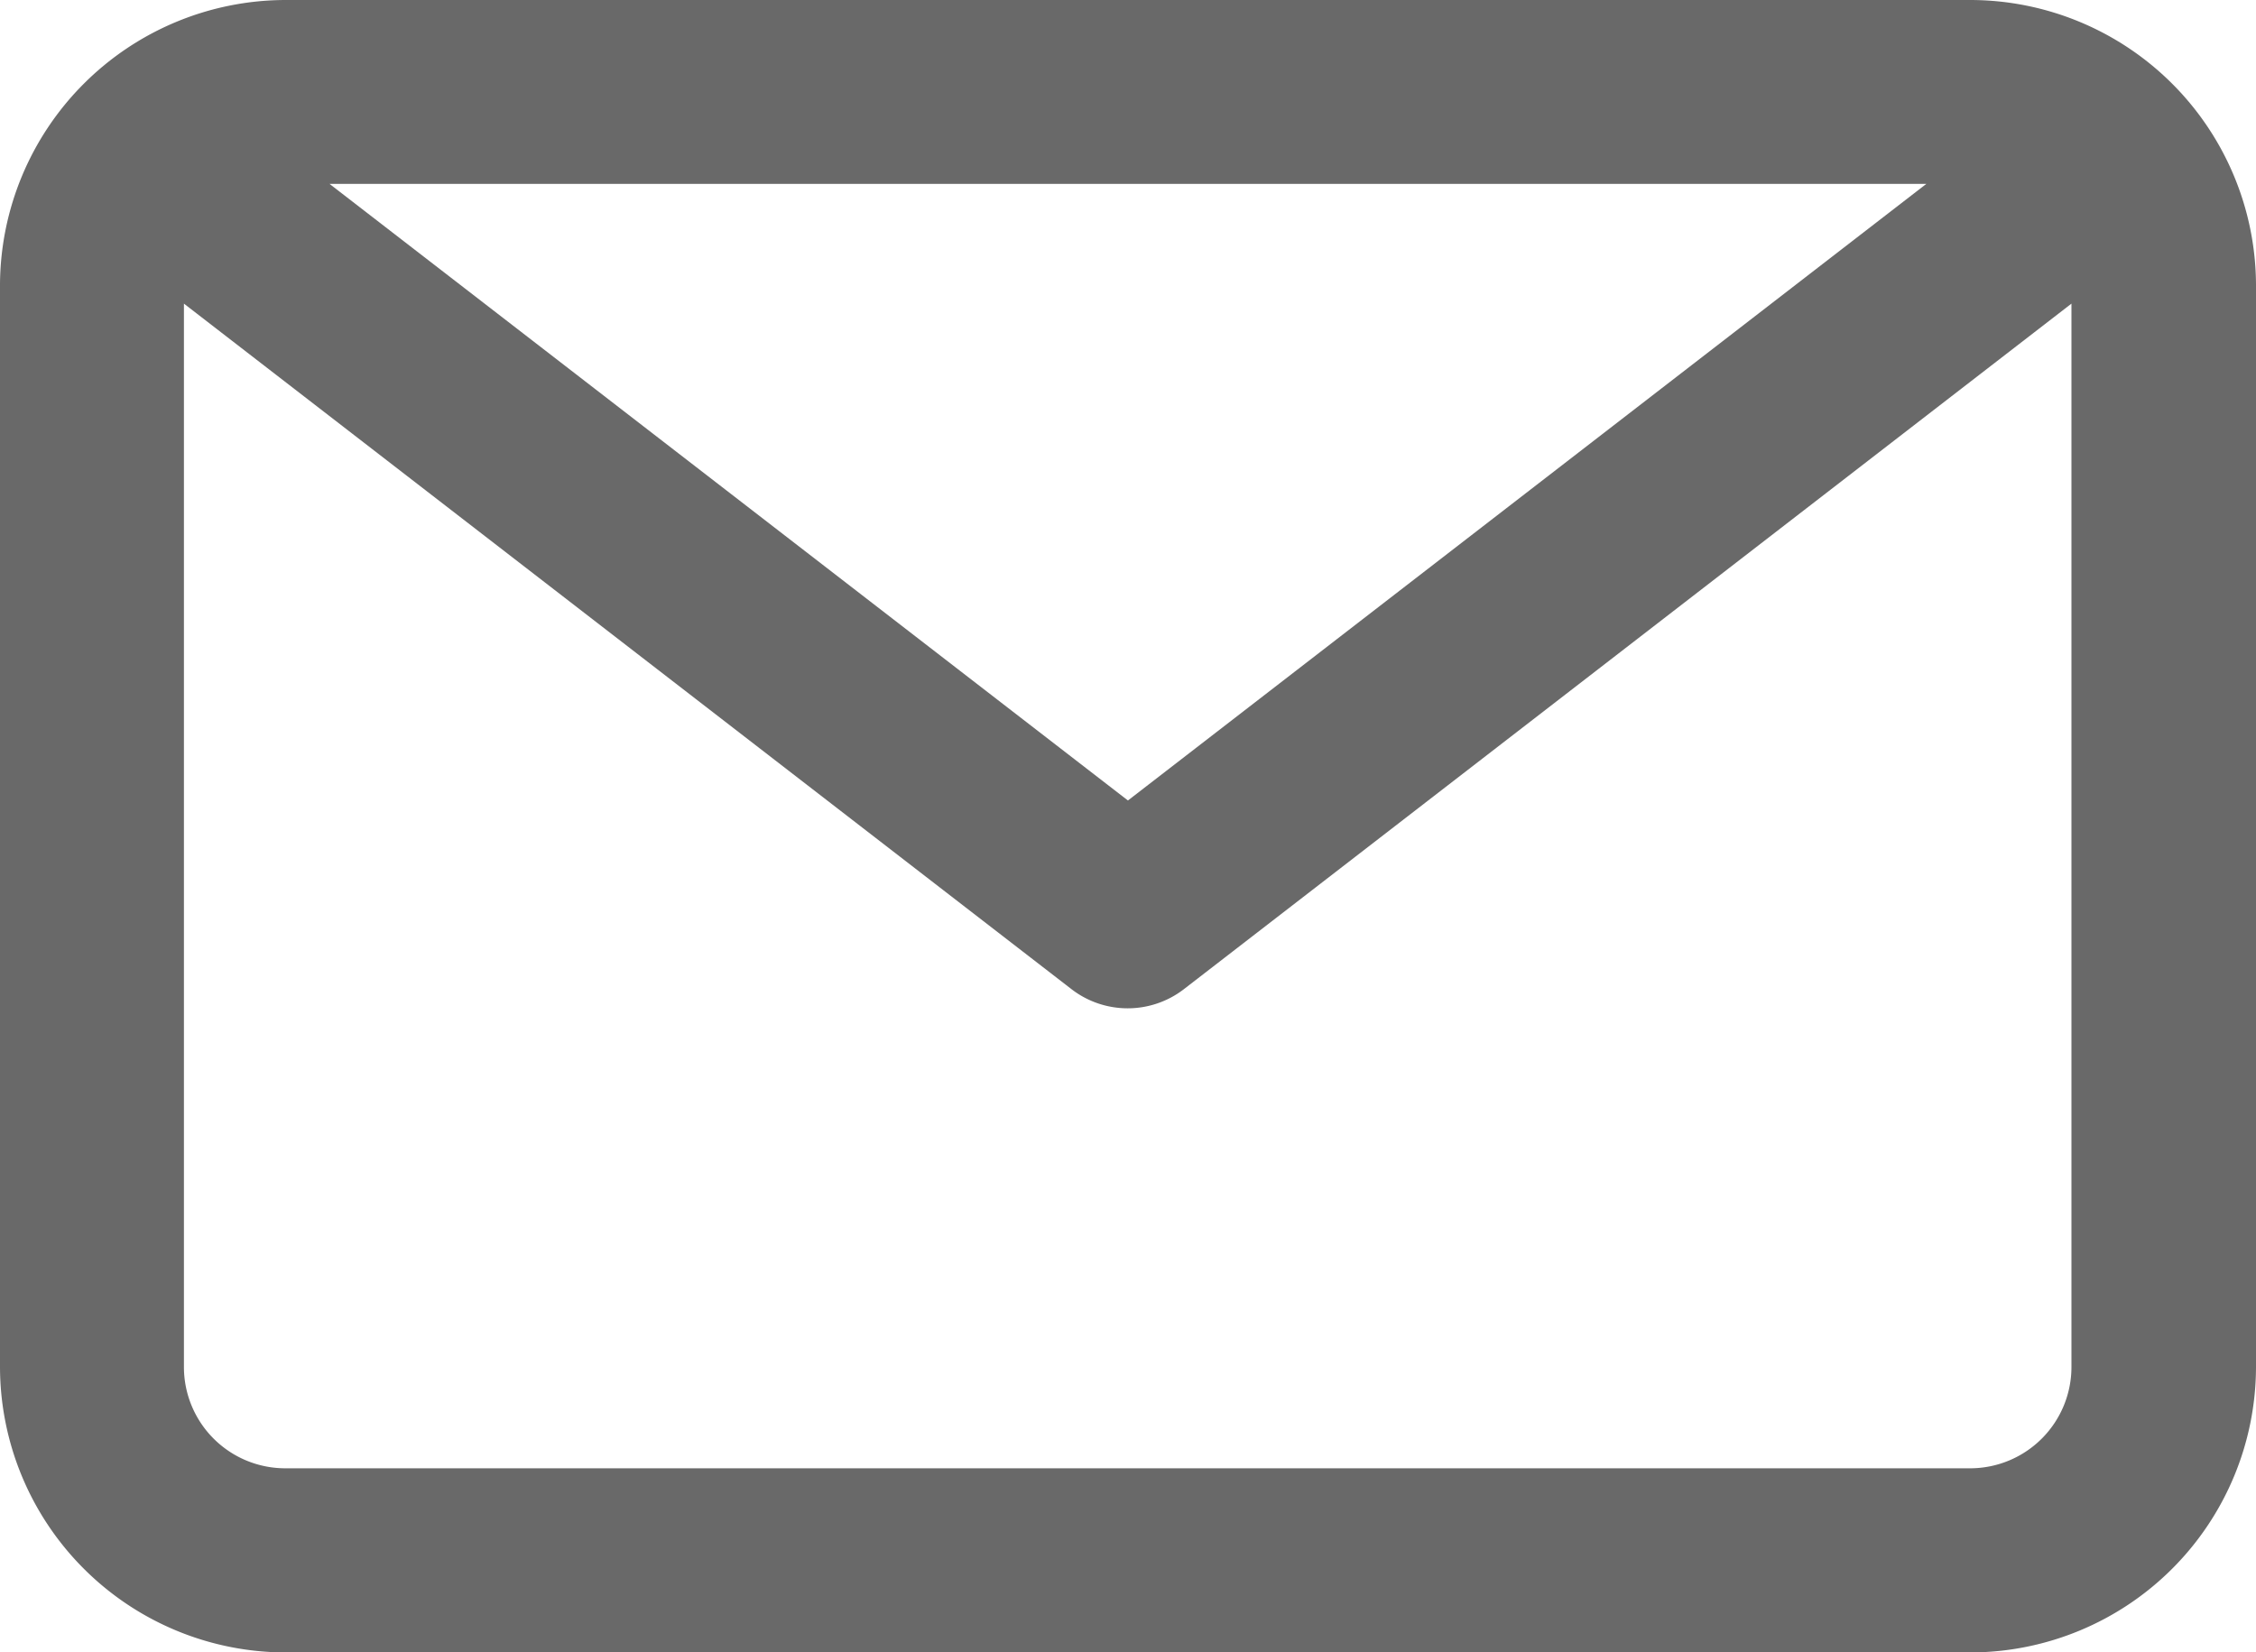
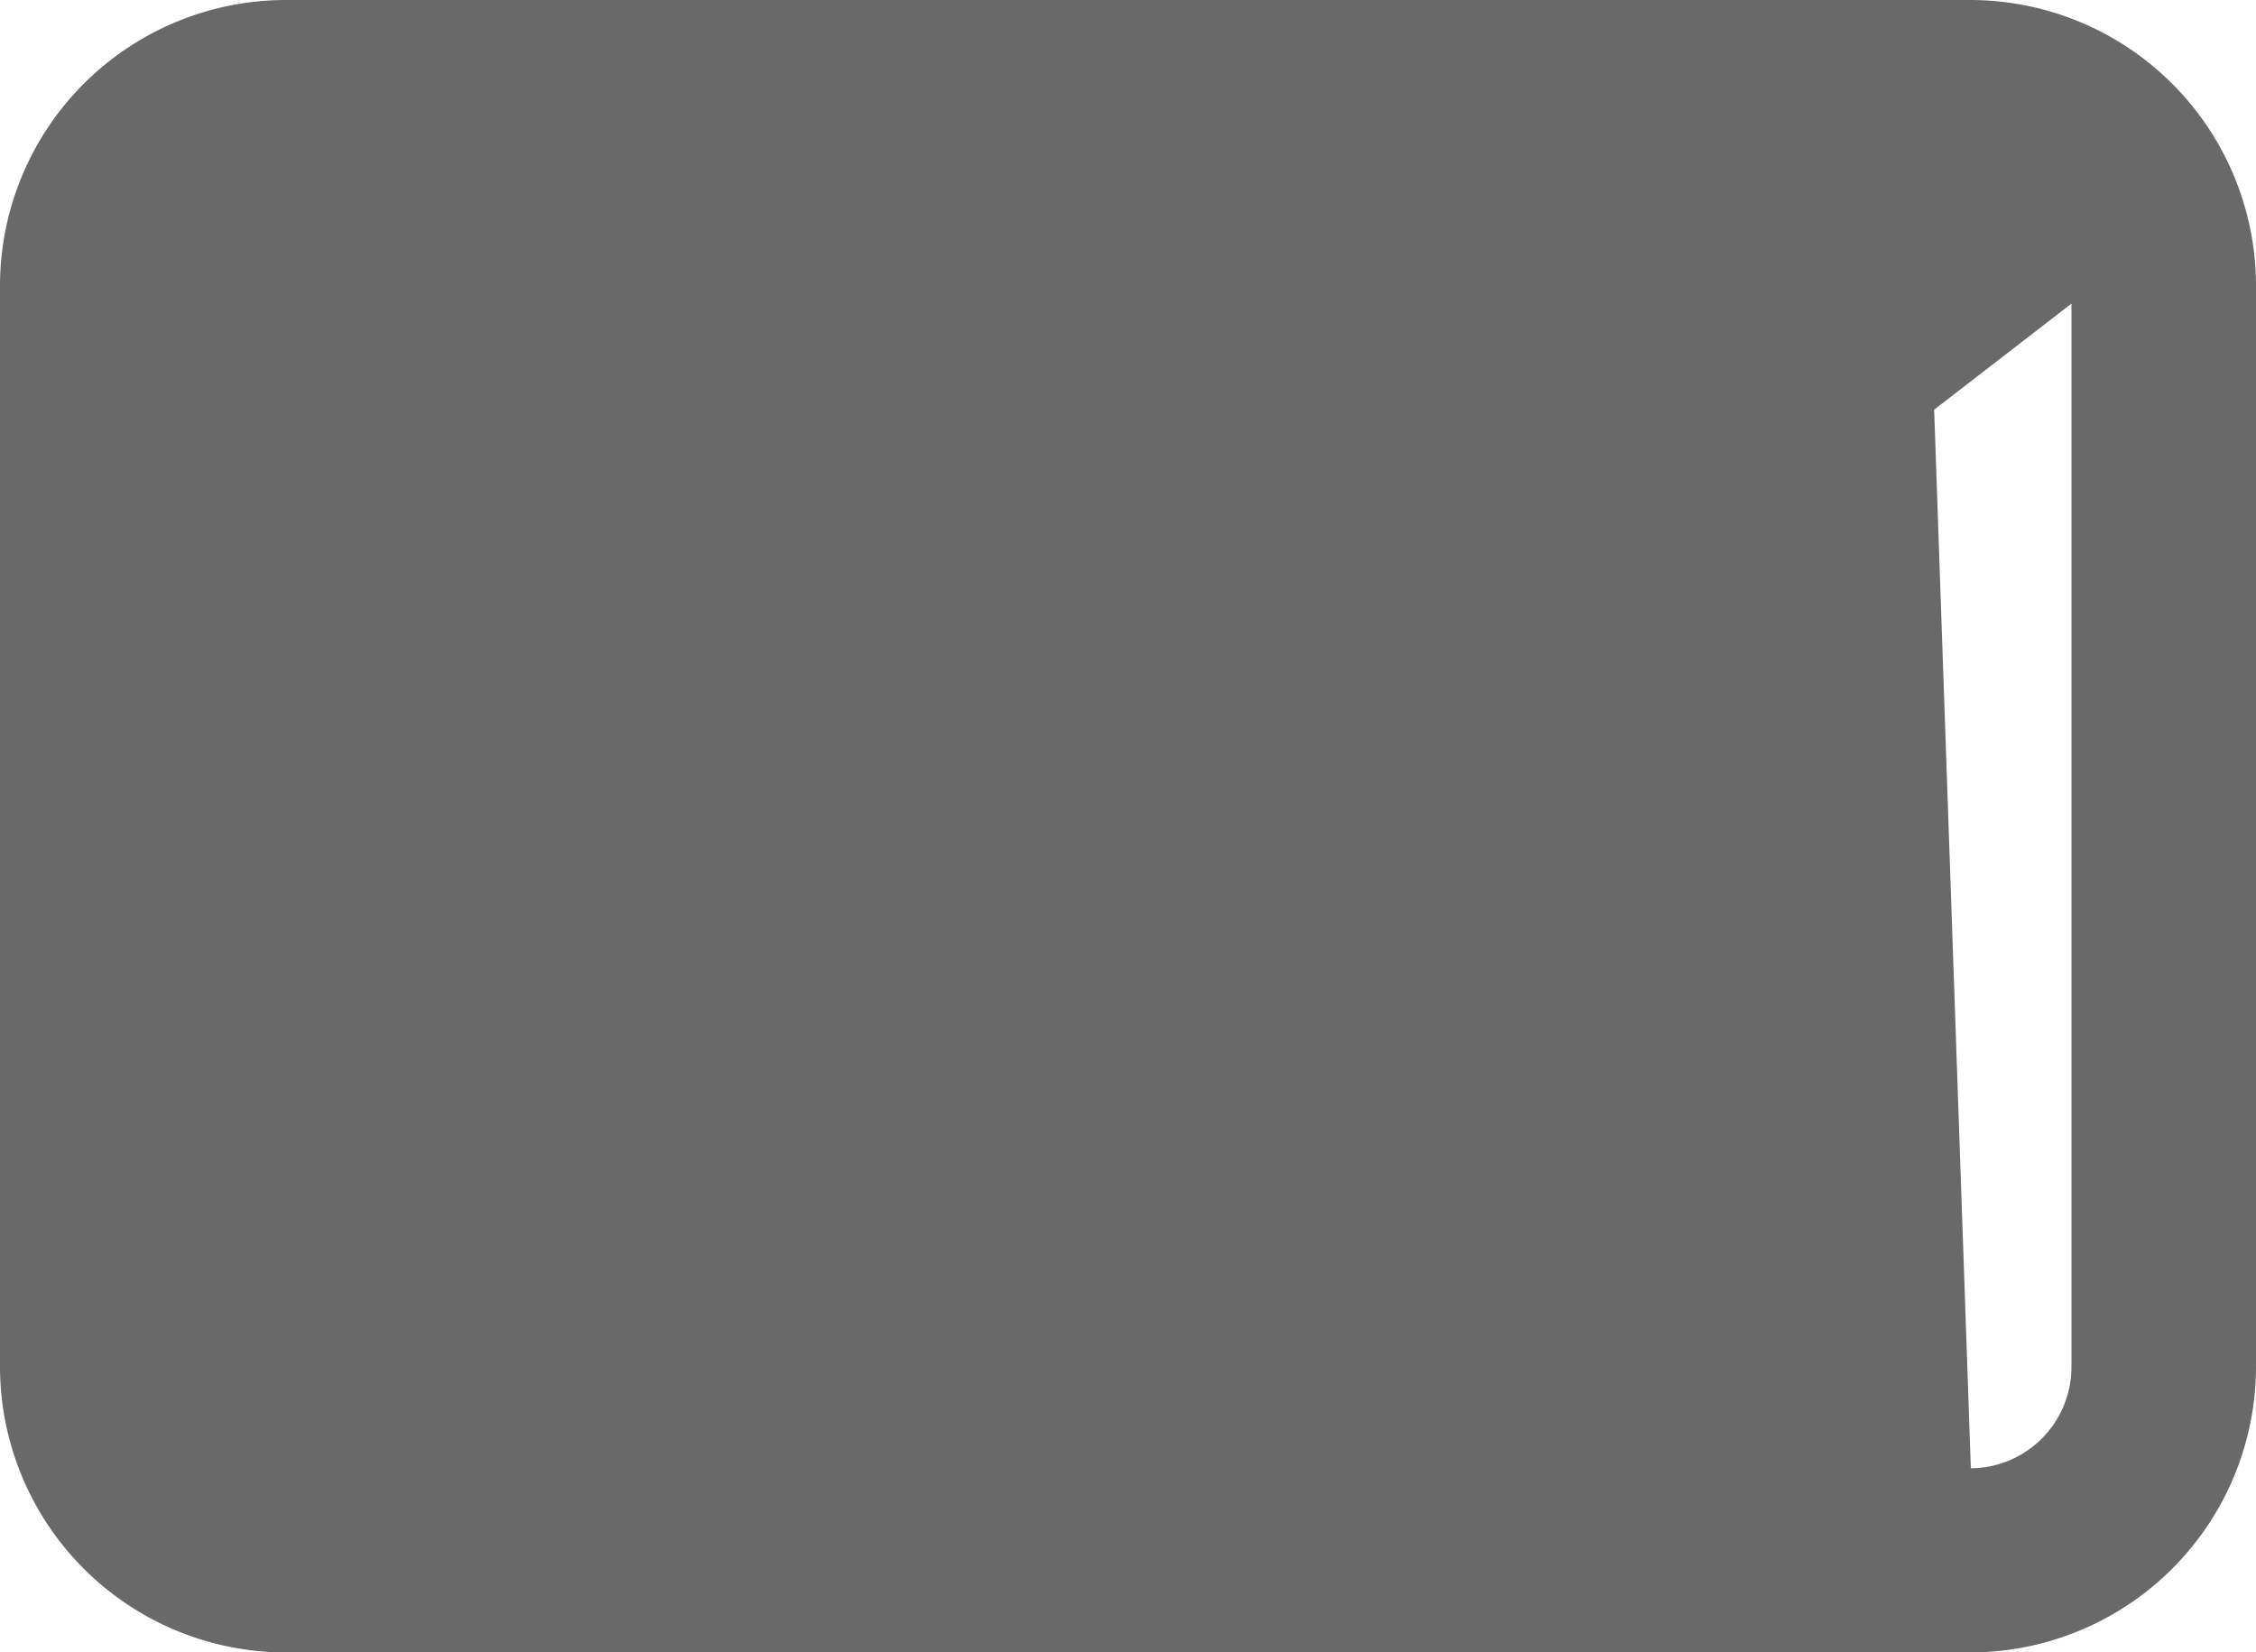
<svg xmlns="http://www.w3.org/2000/svg" id="Grupo_611" data-name="Grupo 611" width="18.141" height="13.288" viewBox="0 0 18.141 13.288">
-   <path id="Trazado_2437" data-name="Trazado 2437" d="M15.848,24.61H2.293A2.3,2.3,0,0,0,0,26.9v8.7A2.3,2.3,0,0,0,2.293,37.9H15.848a2.3,2.3,0,0,0,2.293-2.293V26.9A2.3,2.3,0,0,0,15.848,24.61Zm-.358,1.479L9.07,31.048l-6.42-4.959Zm.358,10.33H2.293a.815.815,0,0,1-.814-.814V27.052l7.139,5.515a.74.74,0,0,0,.9,0l7.139-5.515v8.553A.815.815,0,0,1,15.848,36.419Z" transform="translate(0 -24.61)" fill="#696969" />
+   <path id="Trazado_2437" data-name="Trazado 2437" d="M15.848,24.61H2.293A2.3,2.3,0,0,0,0,26.9v8.7A2.3,2.3,0,0,0,2.293,37.9H15.848a2.3,2.3,0,0,0,2.293-2.293V26.9A2.3,2.3,0,0,0,15.848,24.61Zm-.358,1.479L9.07,31.048l-6.42-4.959ZH2.293a.815.815,0,0,1-.814-.814V27.052l7.139,5.515a.74.74,0,0,0,.9,0l7.139-5.515v8.553A.815.815,0,0,1,15.848,36.419Z" transform="translate(0 -24.61)" fill="#696969" />
</svg>